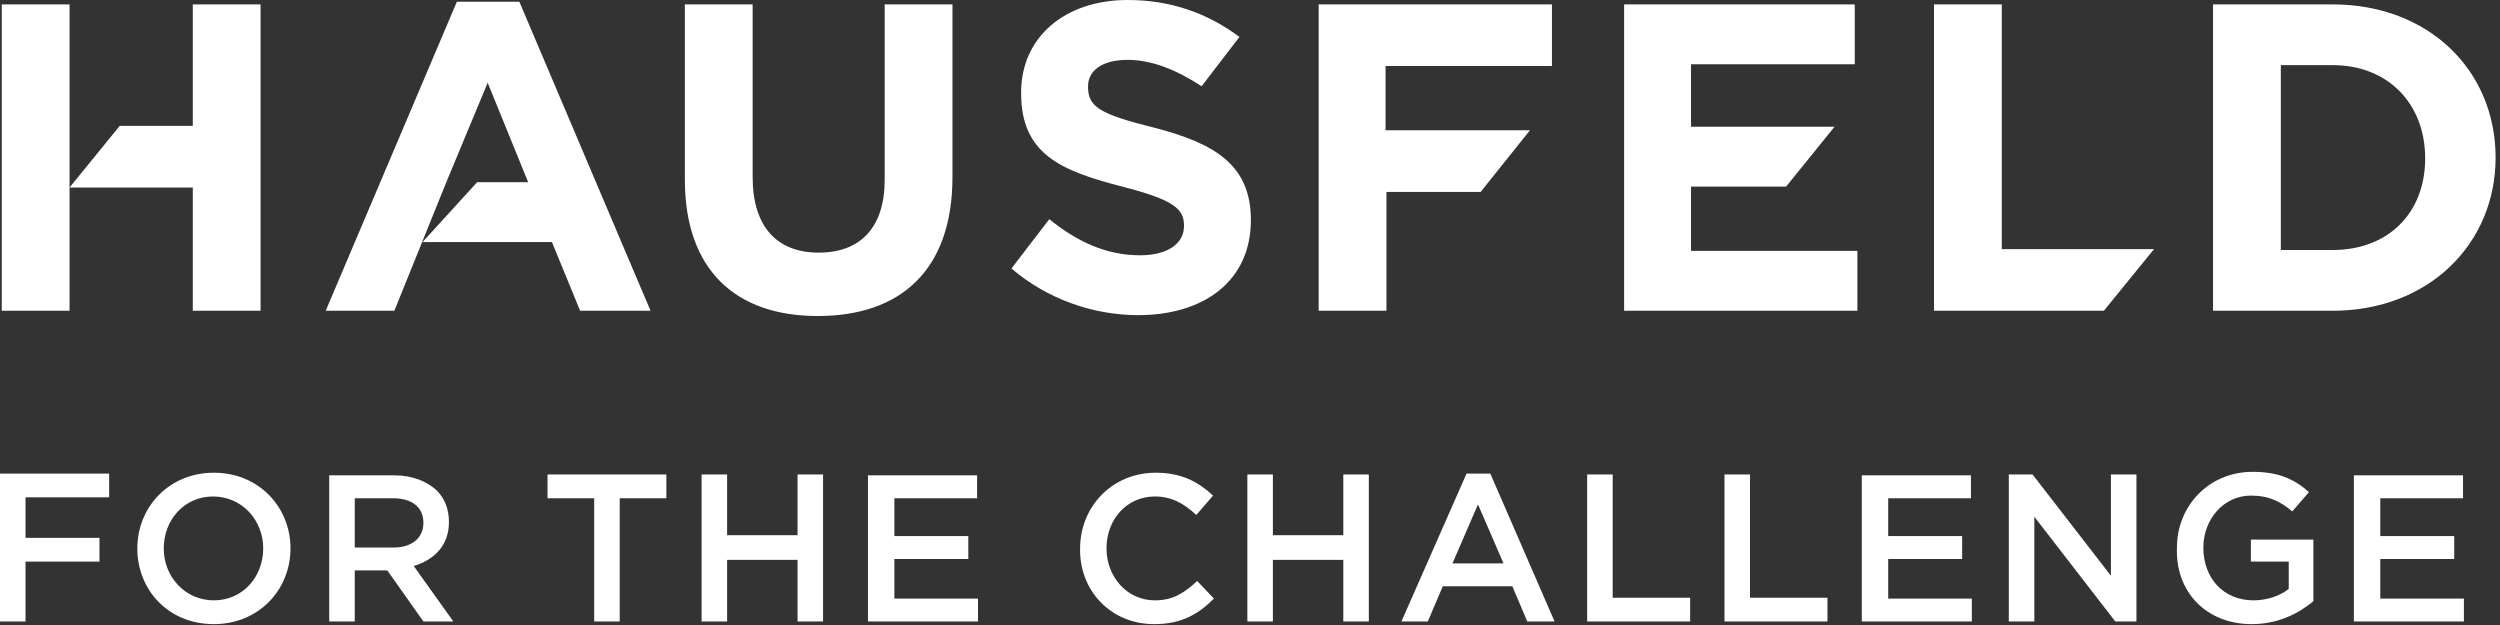
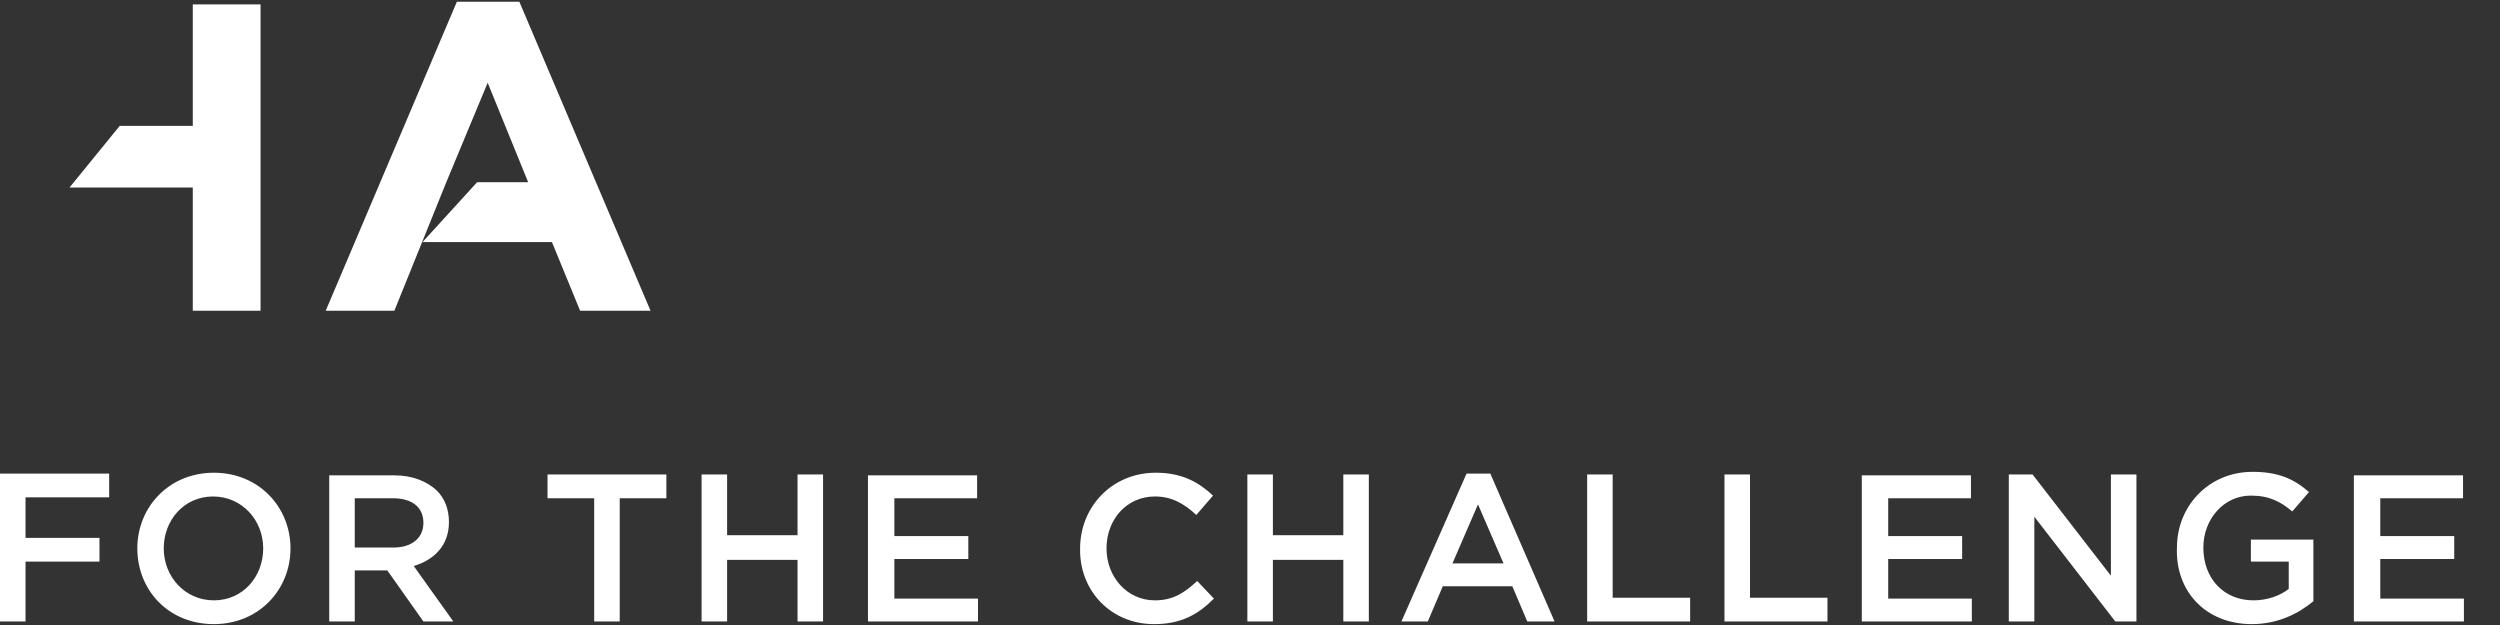
<svg xmlns="http://www.w3.org/2000/svg" width="184px" height="46px" viewBox="0 0 184 46" version="1.1">
  <rect x="0" y="0" width="184" height="46" fill="#333333" stroke="none" />
  <title>Logo</title>
  <g id="LogoWhite" stroke="none" stroke-width="1" fill="none" fill-rule="evenodd">
    <g id="Hausfeld_ForTheChallenge_Logo_RGB_White" fill="#fff" fill-rule="nonzero">
      <g id="GroupWhite">
-         <path d="M173.245,45.741 L181.344,45.741 L181.344,44.056 L175.189,44.056 L175.189,41.141 L180.631,41.141 L180.631,39.456 L175.189,39.456 L175.189,36.67 L181.279,36.67 L181.279,34.986 L173.245,34.986 L173.245,45.741 Z M165.73,45.935 C167.673,45.935 169.163,45.158 170.265,44.251 L170.265,39.715 L165.665,39.715 L165.665,41.335 L168.451,41.335 L168.451,43.344 C167.803,43.862 166.831,44.186 165.859,44.186 C163.656,44.186 162.166,42.566 162.166,40.299 L162.166,40.299 C162.166,38.225 163.656,36.476 165.665,36.476 C167.025,36.476 167.868,36.93 168.71,37.642 L169.941,36.217 C168.839,35.245 167.673,34.727 165.794,34.727 C162.555,34.727 160.223,37.254 160.223,40.299 L160.223,40.299 C160.093,43.538 162.361,45.935 165.73,45.935 M147.848,45.741 L149.727,45.741 L149.727,38.031 L155.687,45.741 L157.242,45.741 L157.242,34.921 L155.363,34.921 L155.363,42.372 L149.597,34.921 L147.848,34.921 L147.848,45.741 Z M137.028,45.741 L145.127,45.741 L145.127,44.056 L138.972,44.056 L138.972,41.141 L144.414,41.141 L144.414,39.456 L138.972,39.456 L138.972,36.67 L145.062,36.67 L145.062,34.986 L137.028,34.986 L137.028,45.741 Z M126.921,45.741 L134.501,45.741 L134.501,43.992 L128.8,43.992 L128.8,34.921 L126.921,34.921 L126.921,45.741 L126.921,45.741 Z M116.814,45.741 L124.394,45.741 L124.394,43.992 L118.693,43.992 L118.693,34.921 L116.814,34.921 L116.814,45.741 L116.814,45.741 Z M106.901,41.465 L108.78,37.124 L110.659,41.465 L106.901,41.465 Z M103.144,45.741 L105.087,45.741 L106.189,43.149 L111.307,43.149 L112.408,45.741 L114.417,45.741 L109.687,34.856 L107.938,34.856 L103.144,45.741 Z M91.806,45.741 L93.685,45.741 L93.685,41.206 L98.868,41.206 L98.868,45.741 L100.746,45.741 L100.746,34.921 L98.868,34.921 L98.868,39.392 L93.685,39.392 L93.685,34.921 L91.806,34.921 L91.806,45.741 Z M84.938,45.935 C86.946,45.935 88.177,45.223 89.344,44.056 L88.113,42.761 C87.206,43.603 86.363,44.186 85.003,44.186 C82.93,44.186 81.439,42.437 81.439,40.363 L81.439,40.363 C81.439,38.225 82.93,36.541 85.003,36.541 C86.234,36.541 87.141,37.059 88.048,37.901 L89.279,36.476 C88.242,35.504 87.011,34.792 85.068,34.792 C81.828,34.792 79.496,37.318 79.496,40.363 L79.496,40.363 C79.431,43.473 81.763,45.935 84.938,45.935 M63.882,45.741 L71.98,45.741 L71.98,44.056 L65.825,44.056 L65.825,41.141 L71.268,41.141 L71.268,39.456 L65.825,39.456 L65.825,36.67 L71.915,36.67 L71.915,34.986 L63.882,34.986 L63.882,45.741 Z M51.637,45.741 L53.515,45.741 L53.515,41.206 L58.699,41.206 L58.699,45.741 L60.577,45.741 L60.577,34.921 L58.699,34.921 L58.699,39.392 L53.515,39.392 L53.515,34.921 L51.637,34.921 L51.637,45.741 Z M43.732,45.741 L45.611,45.741 L45.611,36.67 L49.045,36.67 L49.045,34.921 L40.299,34.921 L40.299,36.67 L43.732,36.67 L43.732,45.741 Z M26.11,40.299 L26.11,36.67 L28.896,36.67 C30.321,36.67 31.163,37.318 31.163,38.485 L31.163,38.485 C31.163,39.586 30.321,40.299 28.961,40.299 L26.11,40.299 L26.11,40.299 Z M24.231,45.741 L26.11,45.741 L26.11,41.983 L28.507,41.983 L31.163,45.741 L33.366,45.741 L30.451,41.659 C31.941,41.206 33.042,40.169 33.042,38.42 L33.042,38.42 C33.042,37.448 32.718,36.67 32.135,36.087 C31.423,35.439 30.386,34.986 29.025,34.986 L24.231,34.986 L24.231,45.741 L24.231,45.741 Z M15.744,44.186 C13.606,44.186 12.051,42.437 12.051,40.363 L12.051,40.363 C12.051,38.29 13.541,36.541 15.679,36.541 C17.817,36.541 19.372,38.29 19.372,40.363 L19.372,40.363 C19.372,42.437 17.882,44.186 15.744,44.186 M15.744,45.935 C19.048,45.935 21.38,43.408 21.38,40.363 L21.38,40.363 C21.38,37.318 19.048,34.792 15.744,34.792 C12.439,34.792 10.107,37.318 10.107,40.363 L10.107,40.363 C10.107,43.408 12.375,45.935 15.744,45.935 M0,45.741 L1.879,45.741 L1.879,41.335 L7.321,41.335 L7.321,39.586 L1.879,39.586 L1.879,36.606 L8.034,36.606 L8.034,34.856 L0,34.856 L0,45.741 Z" id="ShapeWhite" />
-         <path d="M5.118,9.265 L5.118,9.265 L5.118,0.324 L0.13,0.324 L0.13,22.87 L5.118,22.87 L5.118,9.265 Z M70.101,13.023 L70.101,0.324 L65.113,0.324 L65.113,13.217 C65.113,16.78 63.299,18.594 60.254,18.594 C57.208,18.594 55.394,16.715 55.394,13.023 L55.394,0.324 L50.406,0.324 L50.406,13.217 C50.406,19.825 54.099,23.259 60.189,23.259 C66.279,23.259 70.101,19.89 70.101,13.023 M92.065,16.197 L92.065,16.197 C92.065,12.18 89.473,10.561 84.938,9.394 C81.051,8.423 80.079,7.904 80.079,6.414 L80.079,6.349 C80.079,5.248 81.051,4.406 82.994,4.406 C84.744,4.406 86.558,5.118 88.437,6.349 L91.223,2.721 C88.89,0.972 86.169,0 82.994,0 C78.394,0 75.155,2.721 75.155,6.803 L75.155,6.868 C75.155,11.338 78.07,12.569 82.606,13.735 C86.363,14.707 87.141,15.355 87.141,16.586 L87.141,16.651 C87.141,17.946 85.91,18.789 83.901,18.789 C81.375,18.789 79.237,17.752 77.228,16.132 L74.442,19.761 C77.099,22.028 80.468,23.194 83.772,23.194 C88.631,23.194 92.065,20.668 92.065,16.197 M102.042,4.859 L114.223,4.859 L114.223,0.324 L97.054,0.324 L97.054,22.87 L102.042,22.87 L102.042,14.124 L108.975,14.124 L112.603,9.589 L101.977,9.589 L101.977,4.859 L102.042,4.859 Z M119.535,22.87 L136.704,22.87 L136.704,18.465 L124.459,18.465 L124.459,13.735 L131.456,13.735 L135.02,9.33 L124.459,9.33 L124.459,4.73 L136.51,4.73 L136.51,0.324 L119.535,0.324 L119.535,22.87 Z M154.845,22.87 L158.538,18.335 L147.33,18.335 L147.33,0.324 L142.341,0.324 L142.341,22.87 L154.845,22.87 Z M178.493,11.662 C178.493,15.679 175.772,18.4 171.69,18.4 L167.868,18.4 L167.868,4.794 L171.69,4.794 C175.707,4.794 178.493,7.58 178.493,11.662 L178.493,11.662 Z M183.676,11.597 L183.676,11.597 C183.676,5.183 178.752,0.324 171.69,0.324 L162.879,0.324 L162.879,22.87 L171.69,22.87 C178.752,22.87 183.676,17.946 183.676,11.597" id="ShapeWhite2" />
+         <path d="M173.245,45.741 L181.344,45.741 L181.344,44.056 L175.189,44.056 L175.189,41.141 L180.631,41.141 L180.631,39.456 L175.189,39.456 L175.189,36.67 L181.279,36.67 L181.279,34.986 L173.245,34.986 L173.245,45.741 Z M165.73,45.935 C167.673,45.935 169.163,45.158 170.265,44.251 L170.265,39.715 L165.665,39.715 L165.665,41.335 L168.451,41.335 L168.451,43.344 C167.803,43.862 166.831,44.186 165.859,44.186 C163.656,44.186 162.166,42.566 162.166,40.299 L162.166,40.299 C162.166,38.225 163.656,36.476 165.665,36.476 C167.025,36.476 167.868,36.93 168.71,37.642 L169.941,36.217 C168.839,35.245 167.673,34.727 165.794,34.727 C162.555,34.727 160.223,37.254 160.223,40.299 L160.223,40.299 C160.093,43.538 162.361,45.935 165.73,45.935 M147.848,45.741 L149.727,45.741 L149.727,38.031 L155.687,45.741 L157.242,45.741 L157.242,34.921 L155.363,34.921 L155.363,42.372 L149.597,34.921 L147.848,34.921 L147.848,45.741 Z M137.028,45.741 L145.127,45.741 L145.127,44.056 L138.972,44.056 L138.972,41.141 L144.414,41.141 L144.414,39.456 L138.972,39.456 L138.972,36.67 L145.062,36.67 L145.062,34.986 L137.028,34.986 L137.028,45.741 Z M126.921,45.741 L134.501,45.741 L134.501,43.992 L128.8,43.992 L128.8,34.921 L126.921,34.921 L126.921,45.741 L126.921,45.741 Z M116.814,45.741 L124.394,45.741 L124.394,43.992 L118.693,43.992 L118.693,34.921 L116.814,34.921 L116.814,45.741 L116.814,45.741 Z M106.901,41.465 L108.78,37.124 L110.659,41.465 L106.901,41.465 Z M103.144,45.741 L105.087,45.741 L106.189,43.149 L111.307,43.149 L112.408,45.741 L114.417,45.741 L109.687,34.856 L107.938,34.856 L103.144,45.741 Z M91.806,45.741 L93.685,45.741 L93.685,41.206 L98.868,41.206 L98.868,45.741 L100.746,45.741 L100.746,34.921 L98.868,34.921 L98.868,39.392 L93.685,39.392 L93.685,34.921 L91.806,34.921 L91.806,45.741 Z M84.938,45.935 C86.946,45.935 88.177,45.223 89.344,44.056 L88.113,42.761 C87.206,43.603 86.363,44.186 85.003,44.186 C82.93,44.186 81.439,42.437 81.439,40.363 L81.439,40.363 C81.439,38.225 82.93,36.541 85.003,36.541 C86.234,36.541 87.141,37.059 88.048,37.901 L89.279,36.476 C88.242,35.504 87.011,34.792 85.068,34.792 C81.828,34.792 79.496,37.318 79.496,40.363 L79.496,40.363 C79.431,43.473 81.763,45.935 84.938,45.935 M63.882,45.741 L71.98,45.741 L71.98,44.056 L65.825,44.056 L65.825,41.141 L71.268,41.141 L71.268,39.456 L65.825,39.456 L65.825,36.67 L71.915,36.67 L71.915,34.986 L63.882,34.986 L63.882,45.741 Z M51.637,45.741 L53.515,45.741 L53.515,41.206 L58.699,41.206 L58.699,45.741 L60.577,45.741 L60.577,34.921 L58.699,34.921 L58.699,39.392 L53.515,39.392 L53.515,34.921 L51.637,34.921 L51.637,45.741 Z M43.732,45.741 L45.611,45.741 L45.611,36.67 L49.045,36.67 L49.045,34.921 L40.299,34.921 L40.299,36.67 L43.732,36.67 L43.732,45.741 Z M26.11,40.299 L26.11,36.67 L28.896,36.67 C30.321,36.67 31.163,37.318 31.163,38.485 C31.163,39.586 30.321,40.299 28.961,40.299 L26.11,40.299 L26.11,40.299 Z M24.231,45.741 L26.11,45.741 L26.11,41.983 L28.507,41.983 L31.163,45.741 L33.366,45.741 L30.451,41.659 C31.941,41.206 33.042,40.169 33.042,38.42 L33.042,38.42 C33.042,37.448 32.718,36.67 32.135,36.087 C31.423,35.439 30.386,34.986 29.025,34.986 L24.231,34.986 L24.231,45.741 L24.231,45.741 Z M15.744,44.186 C13.606,44.186 12.051,42.437 12.051,40.363 L12.051,40.363 C12.051,38.29 13.541,36.541 15.679,36.541 C17.817,36.541 19.372,38.29 19.372,40.363 L19.372,40.363 C19.372,42.437 17.882,44.186 15.744,44.186 M15.744,45.935 C19.048,45.935 21.38,43.408 21.38,40.363 L21.38,40.363 C21.38,37.318 19.048,34.792 15.744,34.792 C12.439,34.792 10.107,37.318 10.107,40.363 L10.107,40.363 C10.107,43.408 12.375,45.935 15.744,45.935 M0,45.741 L1.879,45.741 L1.879,41.335 L7.321,41.335 L7.321,39.586 L1.879,39.586 L1.879,36.606 L8.034,36.606 L8.034,34.856 L0,34.856 L0,45.741 Z" id="ShapeWhite" />
        <polygon id="PathWhite" points="31.099 17.817 40.623 17.817 42.696 22.87 47.879 22.87 38.225 0.13 33.625 0.13 23.972 22.87 29.025 22.87 32.848 13.411 32.848 13.411 35.893 6.09 38.873 13.411 35.115 13.411" />
        <polyline id="PathWhite2" points="14.189 13.8 14.189 22.87 19.177 22.87 19.177 0.324 14.189 0.324 14.189 9.265 8.811 9.265 5.118 13.8 14.189 13.8" />
      </g>
    </g>
  </g>
</svg>